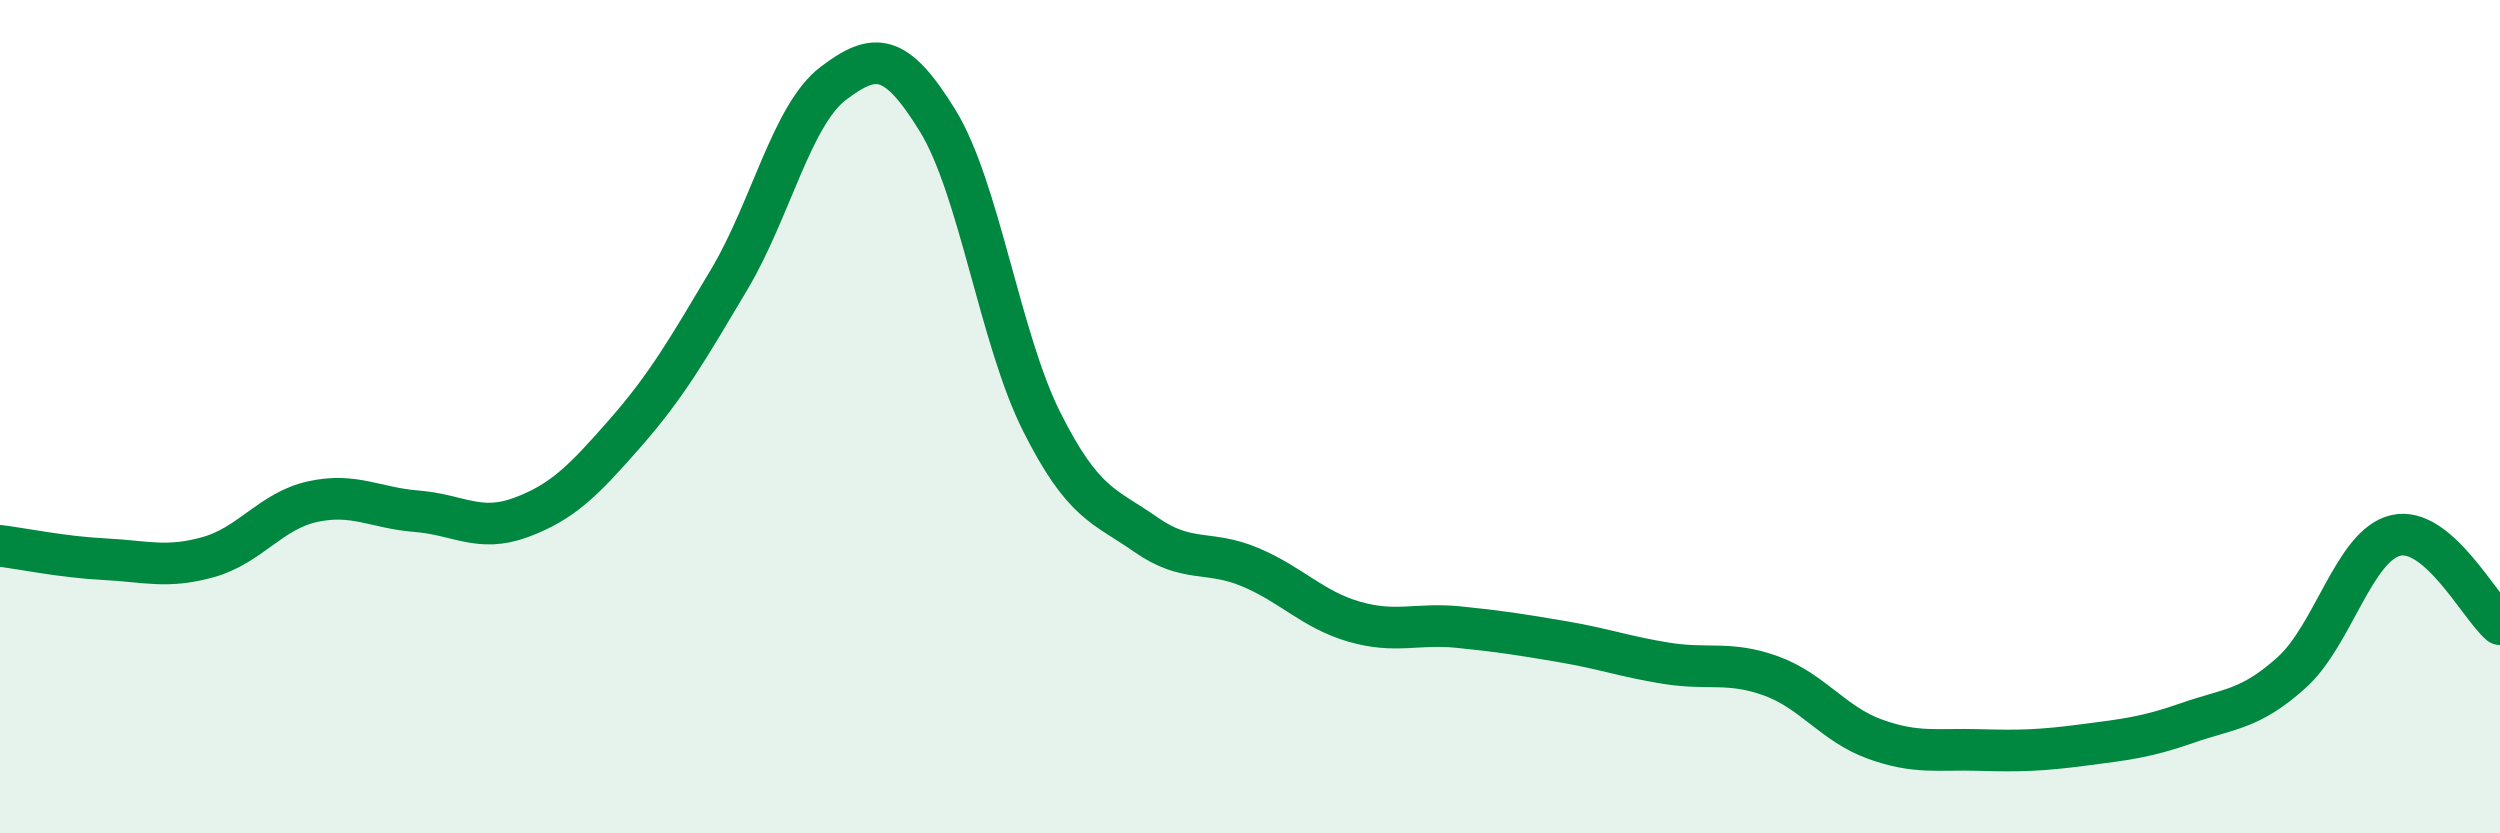
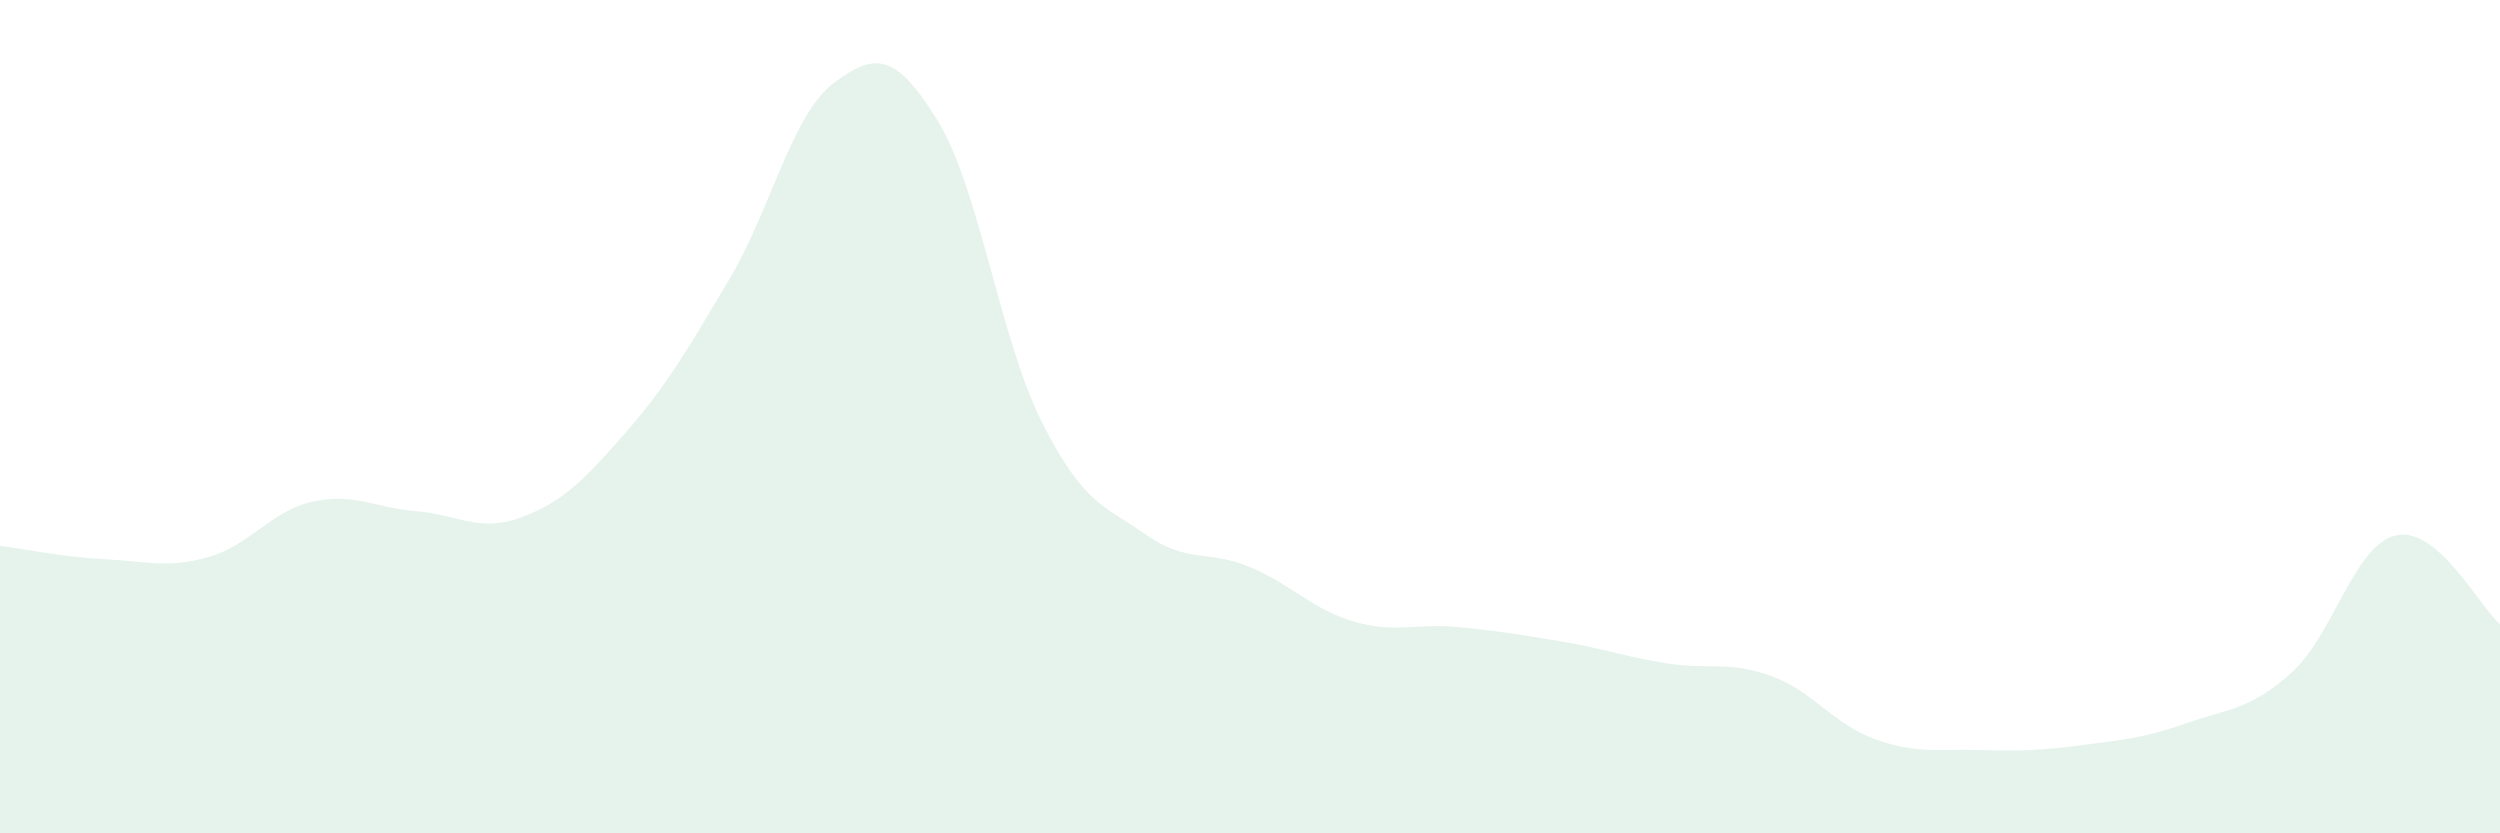
<svg xmlns="http://www.w3.org/2000/svg" width="60" height="20" viewBox="0 0 60 20">
  <path d="M 0,13.1 C 0.5,13.16 1.5,13.37 2.5,13.42 C 3.5,13.47 4,13.65 5,13.37 C 6,13.09 6.5,12.26 7.5,12.04 C 8.5,11.82 9,12.19 10,12.27 C 11,12.35 11.5,12.79 12.5,12.42 C 13.5,12.05 14,11.54 15,10.4 C 16,9.26 16.5,8.39 17.5,6.71 C 18.5,5.03 19,2.76 20,2 C 21,1.24 21.5,1.27 22.5,2.89 C 23.5,4.51 24,8.13 25,10.12 C 26,12.11 26.5,12.13 27.5,12.83 C 28.5,13.53 29,13.19 30,13.61 C 31,14.03 31.5,14.63 32.5,14.92 C 33.5,15.21 34,14.95 35,15.05 C 36,15.15 36.5,15.23 37.5,15.4 C 38.5,15.57 39,15.76 40,15.92 C 41,16.08 41.5,15.86 42.5,16.22 C 43.5,16.58 44,17.38 45,17.74 C 46,18.1 46.5,17.97 47.5,18 C 48.5,18.03 49,18.01 50,17.88 C 51,17.75 51.5,17.7 52.5,17.35 C 53.5,17 54,17.04 55,16.14 C 56,15.24 56.5,13.08 57.5,12.85 C 58.5,12.62 59.5,14.55 60,14.98L60 20L0 20Z" fill="#008740" opacity="0.1" stroke-linecap="round" stroke-linejoin="round" />
-   <path d="M 0,13.1 C 0.5,13.16 1.5,13.37 2.5,13.42 C 3.5,13.47 4,13.65 5,13.37 C 6,13.09 6.5,12.26 7.5,12.04 C 8.5,11.82 9,12.19 10,12.27 C 11,12.35 11.5,12.79 12.5,12.42 C 13.5,12.05 14,11.54 15,10.4 C 16,9.26 16.5,8.39 17.5,6.71 C 18.5,5.03 19,2.76 20,2 C 21,1.24 21.5,1.27 22.5,2.89 C 23.5,4.51 24,8.13 25,10.12 C 26,12.11 26.5,12.13 27.5,12.83 C 28.5,13.53 29,13.19 30,13.61 C 31,14.03 31.5,14.63 32.5,14.92 C 33.5,15.21 34,14.95 35,15.05 C 36,15.15 36.5,15.23 37.5,15.4 C 38.5,15.57 39,15.76 40,15.92 C 41,16.08 41.5,15.86 42.5,16.22 C 43.5,16.58 44,17.38 45,17.74 C 46,18.1 46.5,17.97 47.5,18 C 48.5,18.03 49,18.01 50,17.88 C 51,17.75 51.5,17.7 52.5,17.35 C 53.5,17 54,17.04 55,16.14 C 56,15.24 56.5,13.08 57.5,12.85 C 58.5,12.62 59.5,14.55 60,14.98" stroke="#008740" stroke-width="1" fill="none" stroke-linecap="round" stroke-linejoin="round" />
</svg>